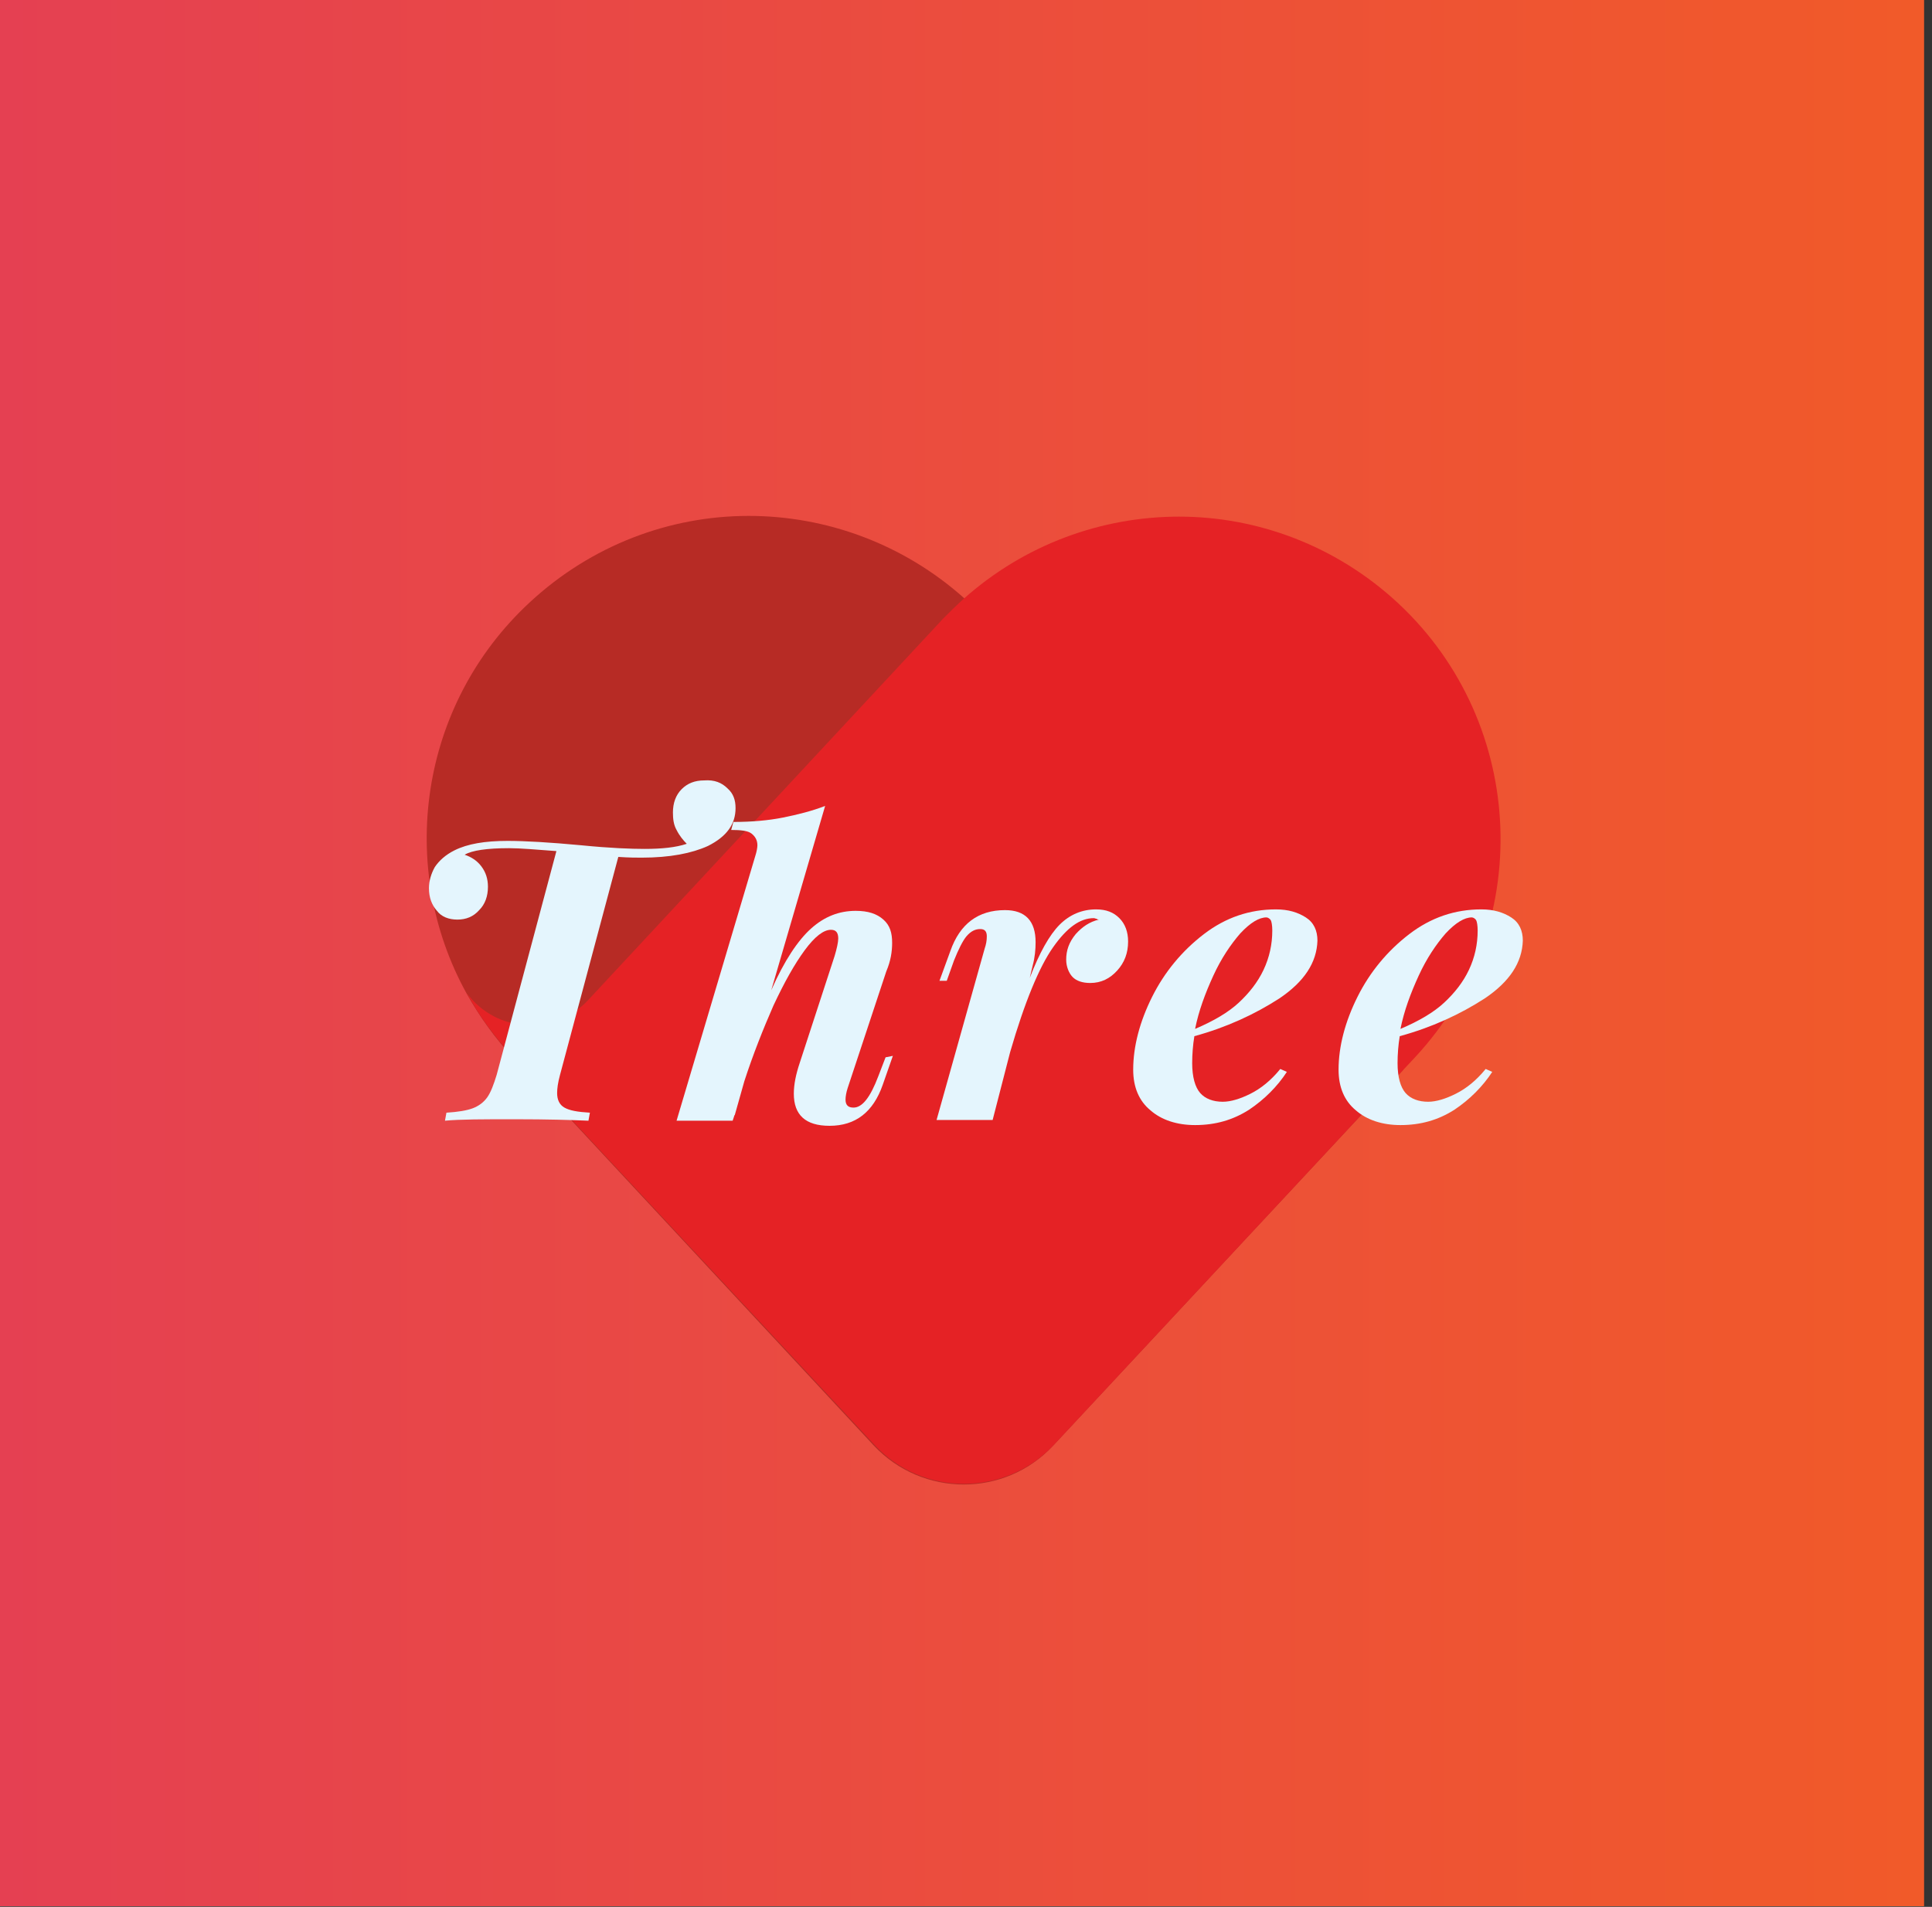
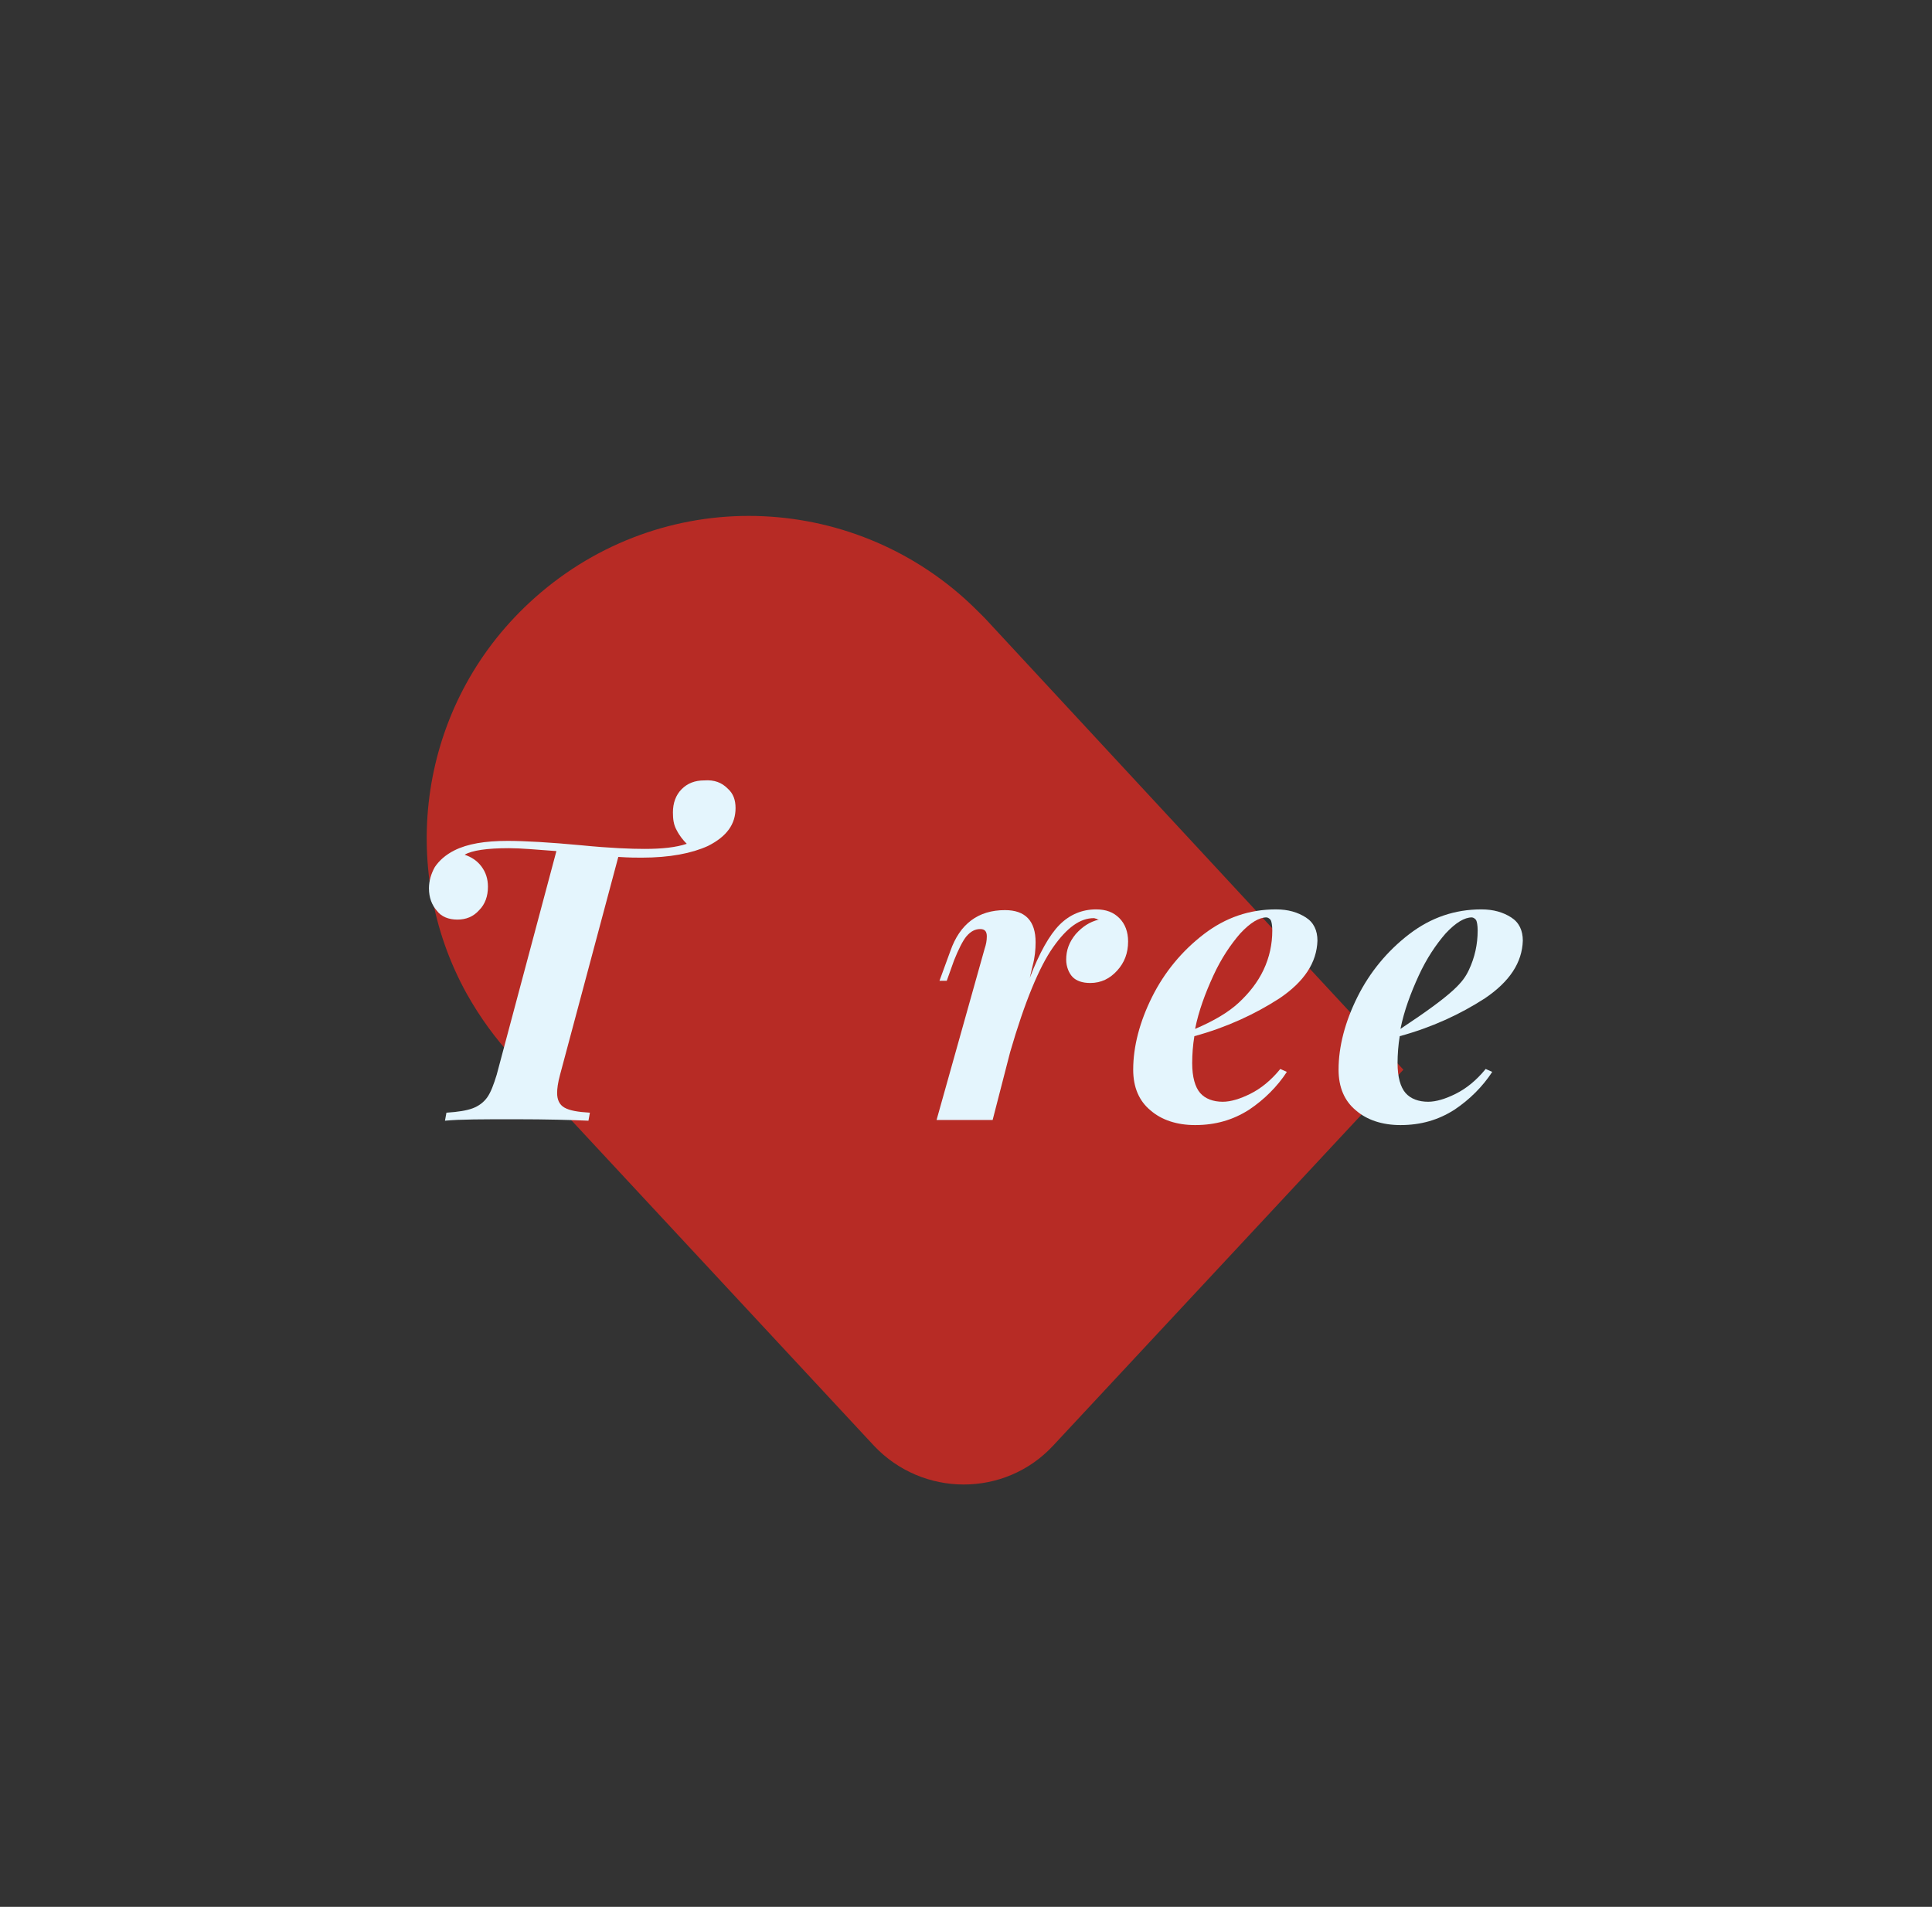
<svg xmlns="http://www.w3.org/2000/svg" width="233" height="230" viewBox="0 0 233 230" fill="none">
  <rect x="0" y="0" width="233" height="230" fill="#333333" stroke="none" />
-   <path d="M232.047 0H0V229.923H232.047V0Z" fill="url(#paint0_linear_255_349)" />
  <path d="M169.249 129.024L127.002 174.376C121.206 180.616 111.281 180.616 105.396 174.376L63.238 129.024L61.92 127.618C59.724 125.245 57.88 122.696 56.299 119.883C47.867 104.678 50.502 85.079 63.852 72.686C71.318 65.743 80.804 62.227 90.289 62.227C99.599 62.227 108.909 65.567 116.287 72.159C117.165 72.95 117.956 73.741 118.746 74.532L169.249 129.024Z" fill="#B72B25" />
-   <path d="M168.634 72.774C161.168 65.831 151.683 62.315 142.197 62.315C132.887 62.315 123.577 65.655 116.199 72.246C115.321 73.038 114.531 73.829 113.74 74.62L70.967 120.587C66.927 124.981 59.9 124.63 56.299 119.796C57.792 122.52 59.637 125.069 61.92 127.53L63.238 128.936L105.484 174.288C111.281 180.528 121.206 180.528 127.09 174.288L169.337 128.936L170.654 127.53C185.146 111.973 184.268 87.364 168.634 72.774Z" fill="#E52225" />
  <path d="M87.742 95.098C88.445 95.713 88.708 96.504 88.708 97.471C88.708 99.405 87.654 100.899 85.371 102.042C83.439 102.92 80.804 103.448 77.378 103.448C76.763 103.448 75.885 103.448 74.568 103.36L67.541 129.639C67.278 130.606 67.19 131.309 67.19 131.837C67.19 132.628 67.454 133.243 68.068 133.594C68.683 133.946 69.649 134.122 71.142 134.21L70.967 135.177C68.947 135.089 66.048 135.001 62.096 135.001C58.319 135.001 55.509 135.001 53.664 135.177L53.84 134.21C55.245 134.122 56.299 133.946 57.002 133.682C57.704 133.419 58.319 132.979 58.758 132.364C59.197 131.749 59.549 130.782 59.9 129.639L67.102 102.657C64.731 102.481 62.798 102.305 61.393 102.305C58.758 102.305 56.914 102.569 56.036 103.096C56.826 103.36 57.529 103.799 58.056 104.503C58.583 105.206 58.846 105.997 58.846 106.963C58.846 108.106 58.495 109.073 57.792 109.776C57.09 110.567 56.211 110.919 55.157 110.919C54.103 110.919 53.225 110.567 52.698 109.864C52.083 109.161 51.732 108.282 51.732 107.139C51.732 106.26 51.995 105.381 52.435 104.59C52.962 103.799 53.752 103.096 54.806 102.569C56.387 101.778 58.495 101.426 61.218 101.426C63.325 101.426 66.312 101.602 70.088 101.954C73.602 102.305 76.149 102.393 77.73 102.393C79.838 102.393 81.506 102.217 82.824 101.778C82.385 101.338 81.945 100.811 81.594 100.108C81.243 99.493 81.155 98.79 81.155 97.999C81.155 96.856 81.506 95.889 82.209 95.186C82.912 94.483 83.79 94.131 84.932 94.131C86.161 94.043 87.04 94.395 87.742 95.098Z" fill="#E4F5FD" />
-   <path d="M107.68 127.354L106.45 130.87C105.308 134.122 103.2 135.792 100.039 135.792C97.14 135.792 95.735 134.473 95.735 131.925C95.735 130.782 95.998 129.552 96.438 128.233L100.653 115.313C100.917 114.434 101.093 113.643 101.093 113.204C101.093 112.501 100.829 112.149 100.214 112.149C99.336 112.149 98.282 112.94 97.052 114.61C95.823 116.28 94.593 118.477 93.276 121.29C92.046 124.102 90.816 127.178 89.762 130.43L88.621 134.473C88.621 134.473 88.533 134.561 88.533 134.649L88.357 135.177H81.594L91.08 103.272C91.256 102.745 91.343 102.217 91.343 101.954C91.343 101.338 91.08 100.899 90.641 100.547C90.202 100.196 89.323 100.108 88.181 100.108L88.445 99.141C90.641 99.141 92.661 98.965 94.417 98.614C96.174 98.262 97.931 97.823 99.512 97.208L93.012 119.444C94.593 115.84 96.262 113.38 97.843 111.973C99.424 110.567 101.18 109.864 103.2 109.864C104.694 109.864 105.748 110.215 106.538 110.919C107.328 111.622 107.592 112.501 107.592 113.731C107.592 114.786 107.416 115.928 106.889 117.159L102.234 131.221C102.059 131.749 101.971 132.276 101.971 132.628C101.971 133.331 102.322 133.595 102.937 133.595C103.991 133.595 104.957 132.364 105.923 129.815L106.801 127.53L107.68 127.354Z" fill="#E4F5FD" />
  <path d="M134.995 110.743C135.698 111.446 136.049 112.413 136.049 113.555C136.049 114.962 135.61 116.104 134.731 117.071C133.853 118.038 132.799 118.565 131.482 118.565C130.516 118.565 129.813 118.301 129.374 117.862C128.935 117.423 128.583 116.632 128.583 115.753C128.583 114.61 128.935 113.643 129.725 112.676C130.516 111.797 131.394 111.182 132.536 110.919C132.448 110.919 132.36 110.919 132.272 110.831C132.184 110.831 132.009 110.743 131.921 110.743C130.252 110.743 128.671 111.885 127.002 114.258C125.334 116.631 123.577 120.85 121.82 126.915L119.713 135.089H112.95L118.746 114.434C118.922 113.907 119.01 113.467 119.01 112.94C119.01 112.325 118.746 112.061 118.219 112.061C117.605 112.061 117.078 112.325 116.551 112.94C116.111 113.467 115.584 114.522 115.058 115.84L114.179 118.301H113.301L114.618 114.698C115.76 111.446 117.956 109.776 121.206 109.776C123.665 109.776 124.894 111.094 124.894 113.643C124.894 114.522 124.807 115.489 124.543 116.456L124.192 117.95C125.334 114.962 126.563 112.764 127.793 111.534C129.022 110.303 130.516 109.688 132.184 109.688C133.414 109.688 134.292 110.04 134.995 110.743Z" fill="#E4F5FD" />
  <path d="M154.318 120.411C151.331 122.344 147.906 123.926 144.041 124.981C143.866 126.036 143.778 127.178 143.778 128.233C143.778 129.903 144.129 131.134 144.744 131.837C145.359 132.54 146.325 132.891 147.467 132.891C148.433 132.891 149.575 132.54 150.804 131.925C152.034 131.309 153.264 130.343 154.405 128.936L155.196 129.288C154.054 131.046 152.473 132.628 150.629 133.858C148.696 135.089 146.589 135.704 144.129 135.704C141.934 135.704 140.089 135.089 138.772 133.946C137.366 132.803 136.664 131.134 136.664 129.024C136.664 126.212 137.454 123.223 138.947 120.235C140.44 117.247 142.548 114.698 145.183 112.676C147.818 110.655 150.717 109.688 153.878 109.688C155.372 109.688 156.513 110.04 157.479 110.655C158.446 111.27 158.885 112.237 158.885 113.467C158.797 116.104 157.304 118.389 154.318 120.411ZM149.575 112.589C148.433 113.907 147.291 115.577 146.325 117.686C145.359 119.796 144.568 121.905 144.129 124.102C146.413 123.135 148.169 122.081 149.399 120.938C150.629 119.796 151.683 118.477 152.385 116.983C153.088 115.489 153.439 113.907 153.439 112.237C153.439 111.622 153.351 111.182 153.264 111.006C153.176 110.831 152.912 110.655 152.737 110.655C151.858 110.655 150.804 111.27 149.575 112.589Z" fill="#E4F5FD" />
-   <path d="M179.086 120.411C176.099 122.344 172.674 123.926 168.809 124.981C168.634 126.036 168.546 127.178 168.546 128.233C168.546 129.903 168.897 131.134 169.512 131.837C170.127 132.54 171.093 132.891 172.235 132.891C173.201 132.891 174.343 132.54 175.572 131.925C176.802 131.309 178.032 130.343 179.173 128.936L179.964 129.288C178.822 131.046 177.241 132.628 175.397 133.858C173.464 135.089 171.357 135.704 168.897 135.704C166.702 135.704 164.857 135.089 163.54 133.946C162.134 132.803 161.432 131.134 161.432 129.024C161.432 126.212 162.222 123.223 163.715 120.235C165.208 117.247 167.316 114.698 169.951 112.676C172.586 110.655 175.485 109.688 178.646 109.688C180.14 109.688 181.281 110.04 182.248 110.655C183.214 111.27 183.653 112.237 183.653 113.467C183.565 116.104 182.072 118.389 179.086 120.411ZM174.343 112.589C173.201 113.907 172.059 115.577 171.093 117.686C170.127 119.796 169.336 121.905 168.897 124.102C171.181 123.135 172.938 122.081 174.167 120.938C175.397 119.796 176.451 118.477 177.153 116.983C177.856 115.489 178.207 113.907 178.207 112.237C178.207 111.622 178.119 111.182 178.032 111.006C177.944 110.831 177.68 110.655 177.505 110.655C176.626 110.655 175.572 111.27 174.343 112.589Z" fill="#E4F5FD" />
+   <path d="M179.086 120.411C176.099 122.344 172.674 123.926 168.809 124.981C168.634 126.036 168.546 127.178 168.546 128.233C168.546 129.903 168.897 131.134 169.512 131.837C170.127 132.54 171.093 132.891 172.235 132.891C173.201 132.891 174.343 132.54 175.572 131.925C176.802 131.309 178.032 130.343 179.173 128.936L179.964 129.288C178.822 131.046 177.241 132.628 175.397 133.858C173.464 135.089 171.357 135.704 168.897 135.704C166.702 135.704 164.857 135.089 163.54 133.946C162.134 132.803 161.432 131.134 161.432 129.024C161.432 126.212 162.222 123.223 163.715 120.235C165.208 117.247 167.316 114.698 169.951 112.676C172.586 110.655 175.485 109.688 178.646 109.688C180.14 109.688 181.281 110.04 182.248 110.655C183.214 111.27 183.653 112.237 183.653 113.467C183.565 116.104 182.072 118.389 179.086 120.411ZM174.343 112.589C173.201 113.907 172.059 115.577 171.093 117.686C170.127 119.796 169.336 121.905 168.897 124.102C175.397 119.796 176.451 118.477 177.153 116.983C177.856 115.489 178.207 113.907 178.207 112.237C178.207 111.622 178.119 111.182 178.032 111.006C177.944 110.831 177.68 110.655 177.505 110.655C176.626 110.655 175.572 111.27 174.343 112.589Z" fill="#E4F5FD" />
  <defs>
    <linearGradient id="paint0_linear_255_349" x1="0" y1="114.94" x2="232.082" y2="114.94" gradientUnits="userSpaceOnUse">
      <stop stop-color="#E54052" />
      <stop offset="1" stop-color="#F15A29" />
    </linearGradient>
  </defs>
</svg>